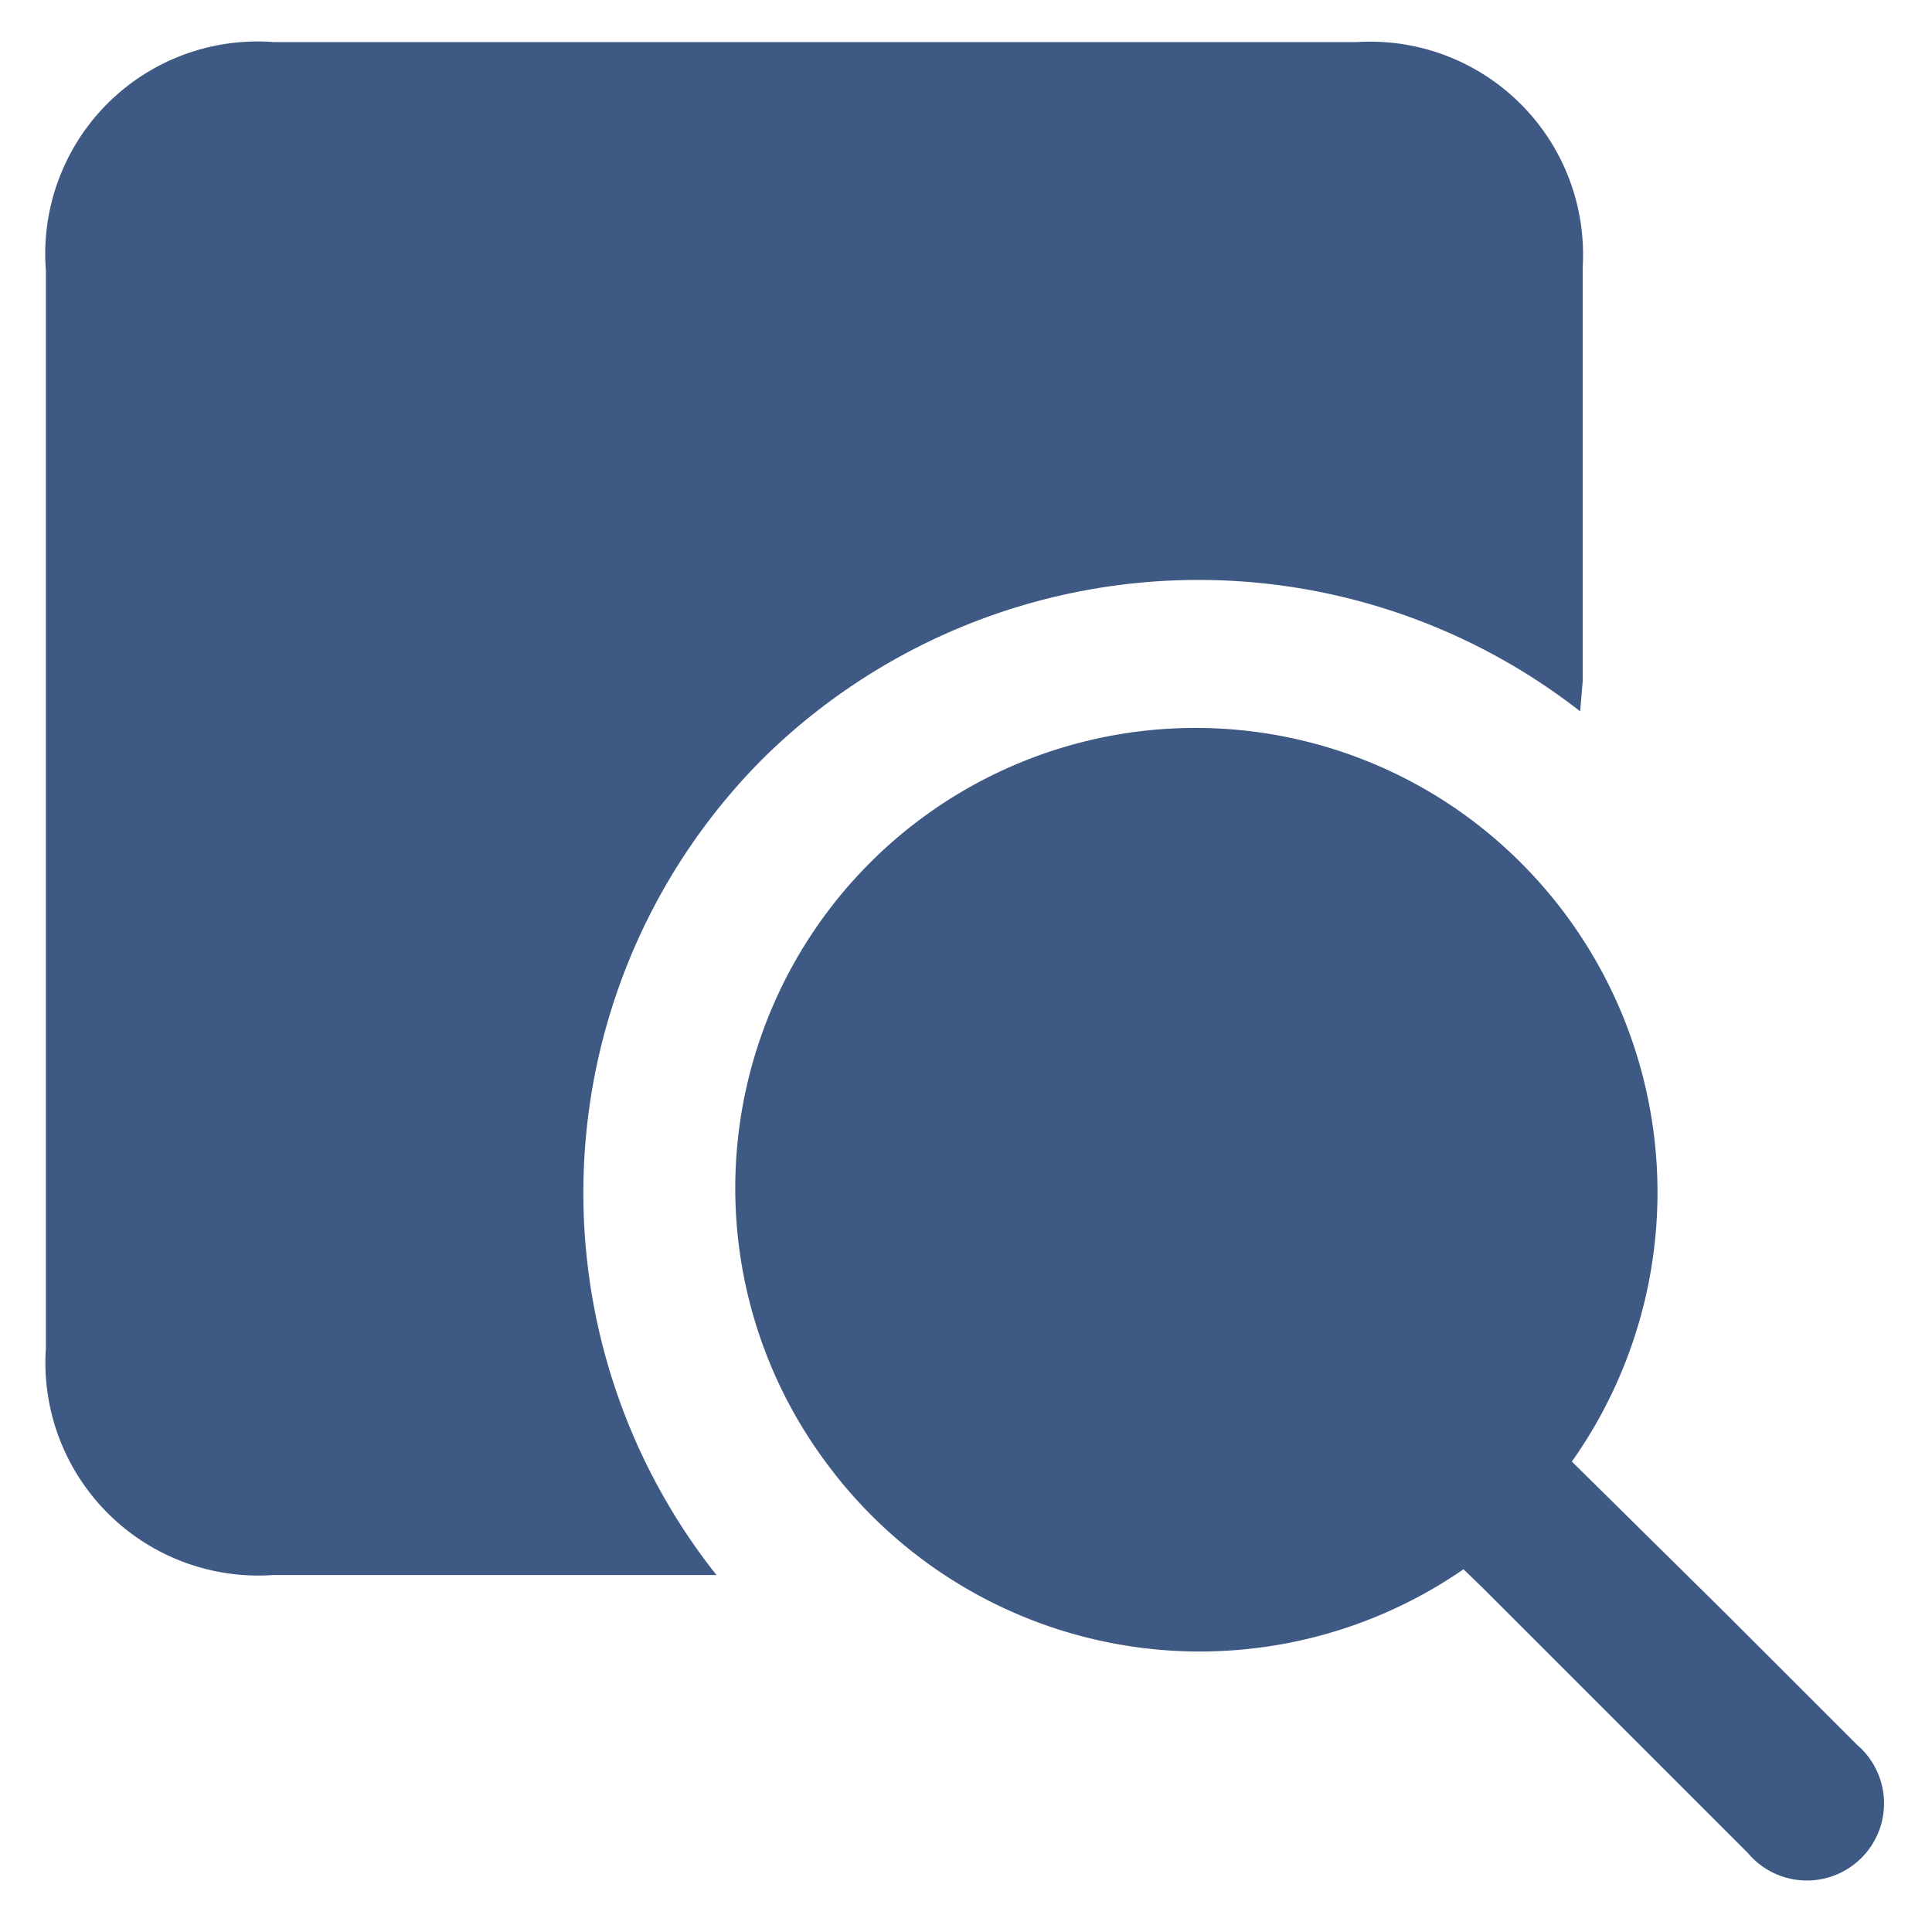
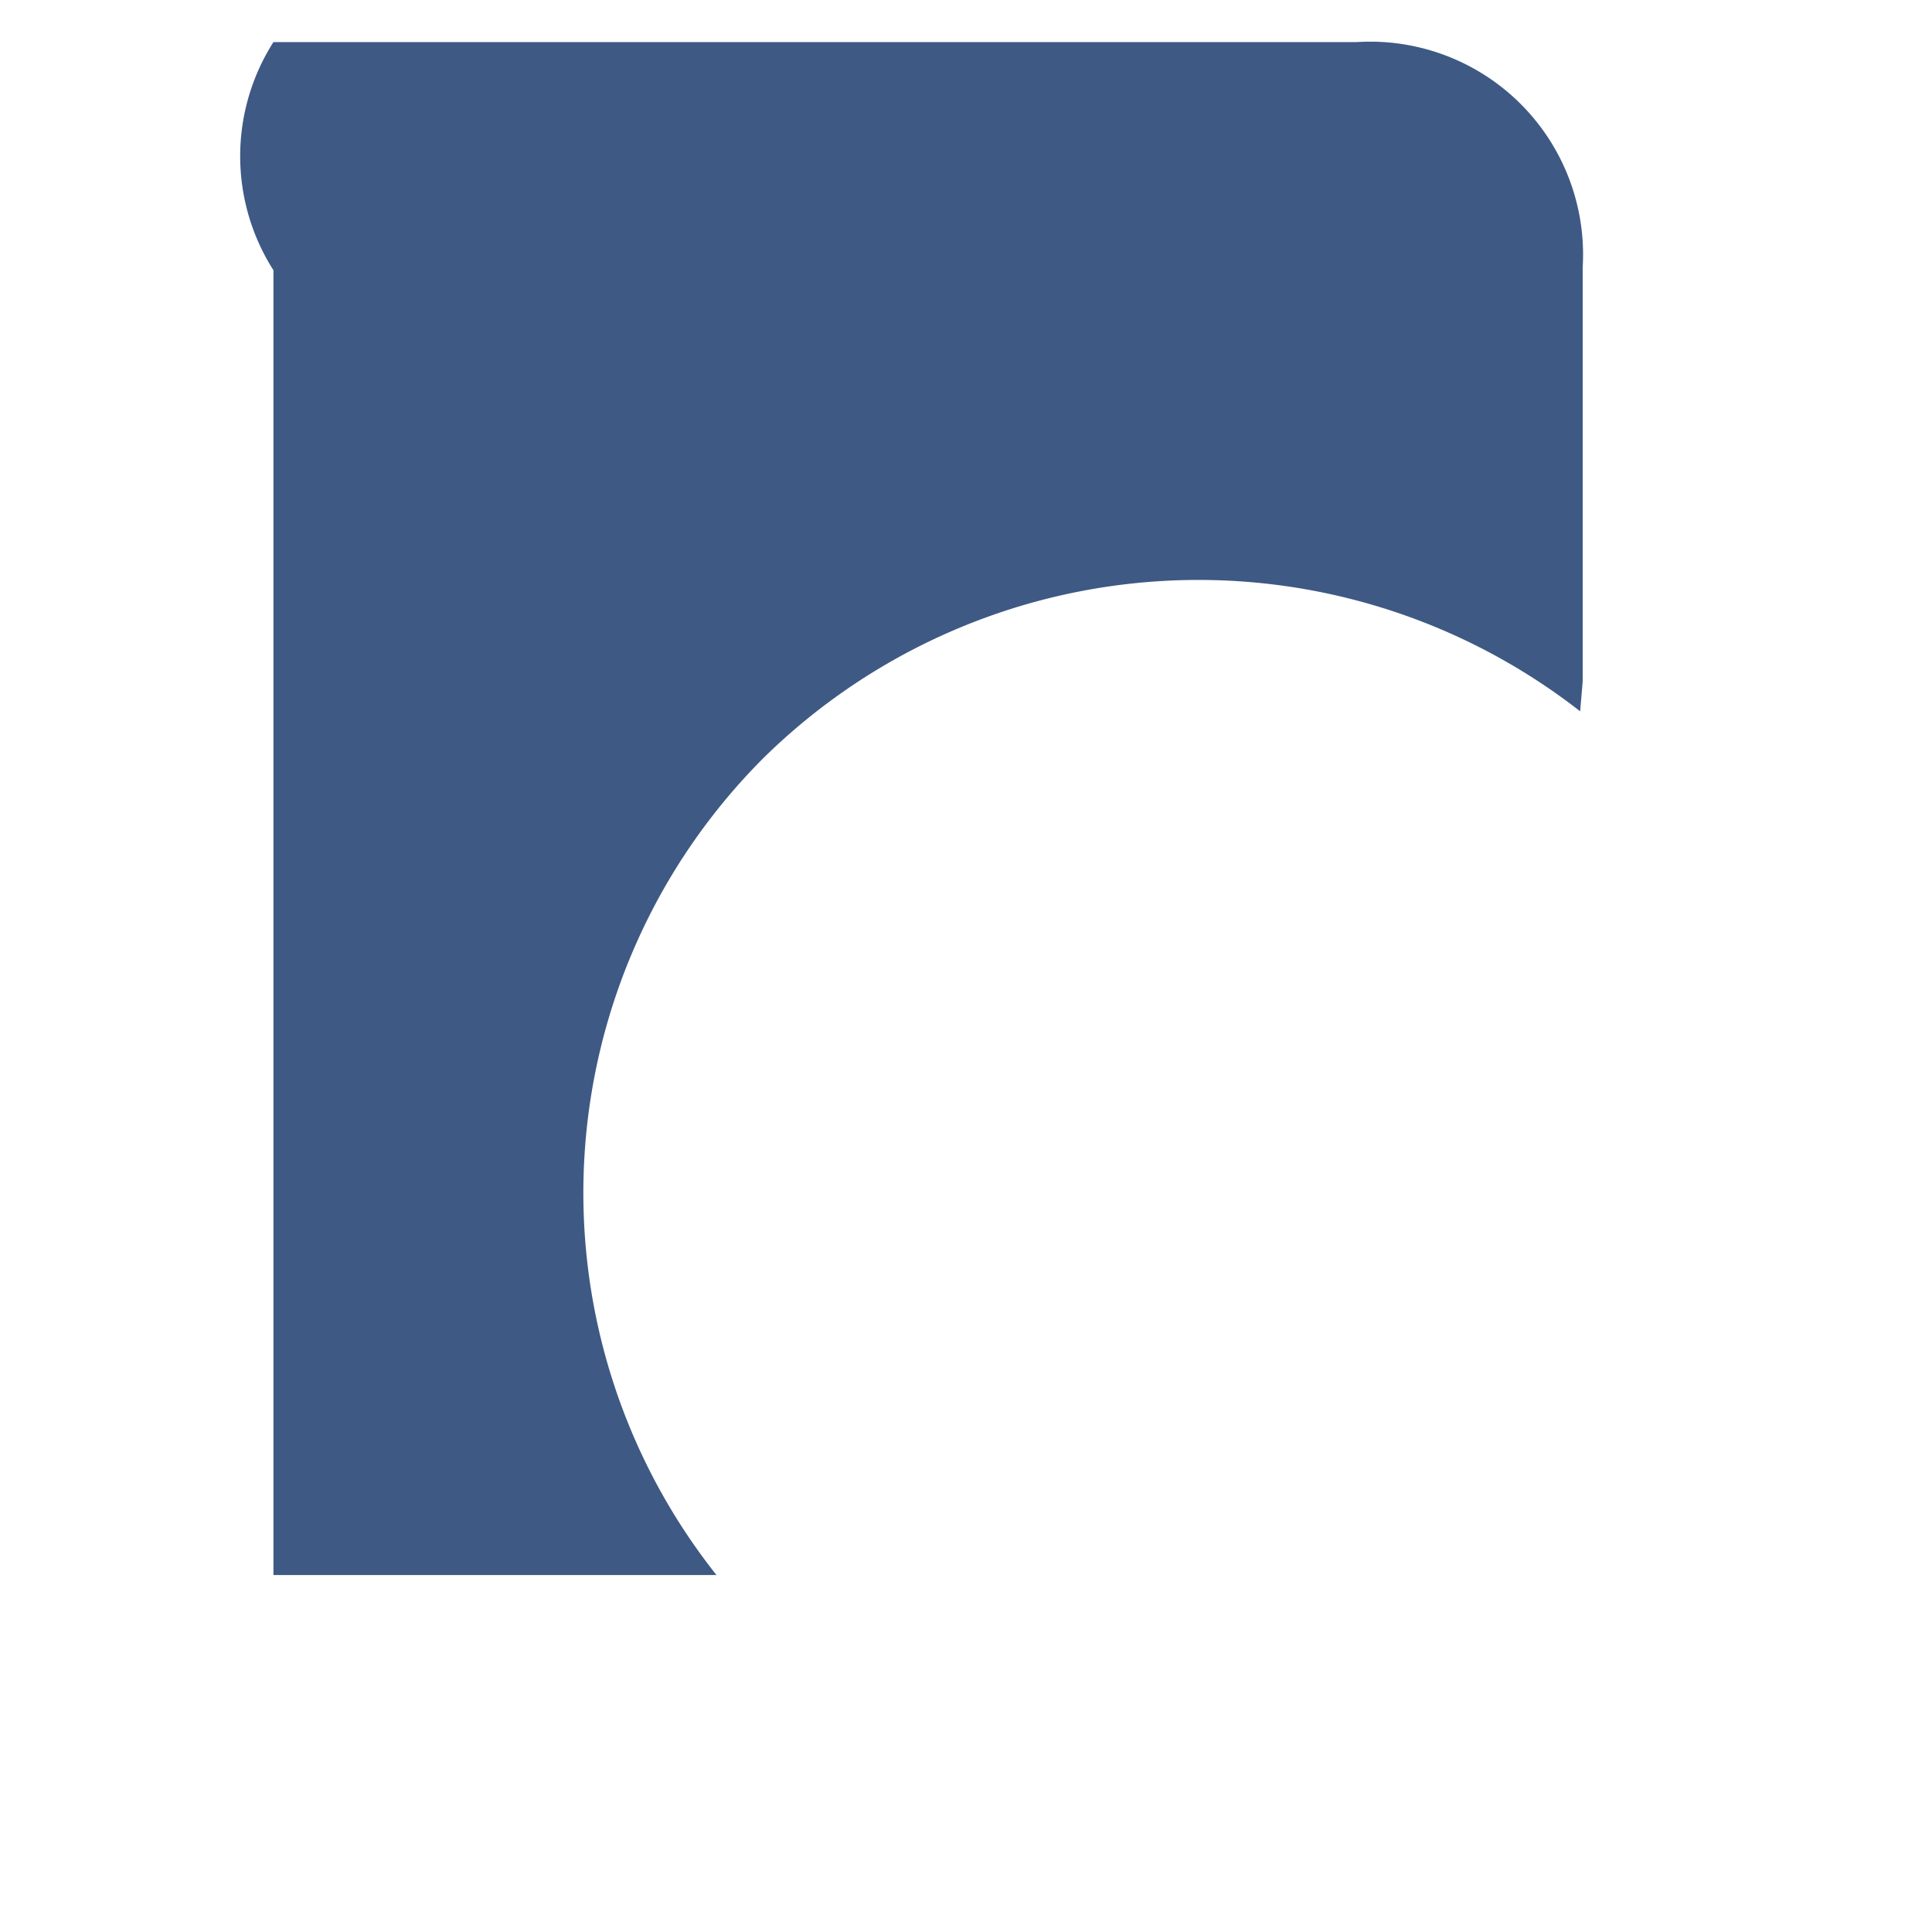
<svg xmlns="http://www.w3.org/2000/svg" id="Layer_1" data-name="Layer 1" viewBox="0 0 30.31 30.2">
  <defs>
    <style>.cls-1{fill:#3e5984;}</style>
  </defs>
-   <path class="cls-1" d="M24.79,11.16a9.73,9.73,0,0,0-12.8.72,9.65,9.65,0,0,0-.75,12.83l-.5,0H4.29A3.34,3.34,0,0,1,.72,21.15V4.24A3.33,3.33,0,0,1,4.29.66h17a3.34,3.34,0,0,1,3.54,3.53c0,2.17,0,4.33,0,6.5Z" />
-   <path class="cls-1" d="M24.66,22.93l2.4,2.37,2.07,2.07a1.21,1.21,0,1,1-1.71,1.7l-4.15-4.15-.31-.3A7.28,7.28,0,0,1,13,23a7.22,7.22,0,0,1,10-10.2A7.31,7.31,0,0,1,24.66,22.93Z" />
+   <path class="cls-1" d="M24.79,11.16a9.73,9.73,0,0,0-12.8.72,9.65,9.65,0,0,0-.75,12.83l-.5,0H4.29V4.24A3.33,3.33,0,0,1,4.29.66h17a3.34,3.34,0,0,1,3.54,3.53c0,2.17,0,4.33,0,6.5Z" />
</svg>